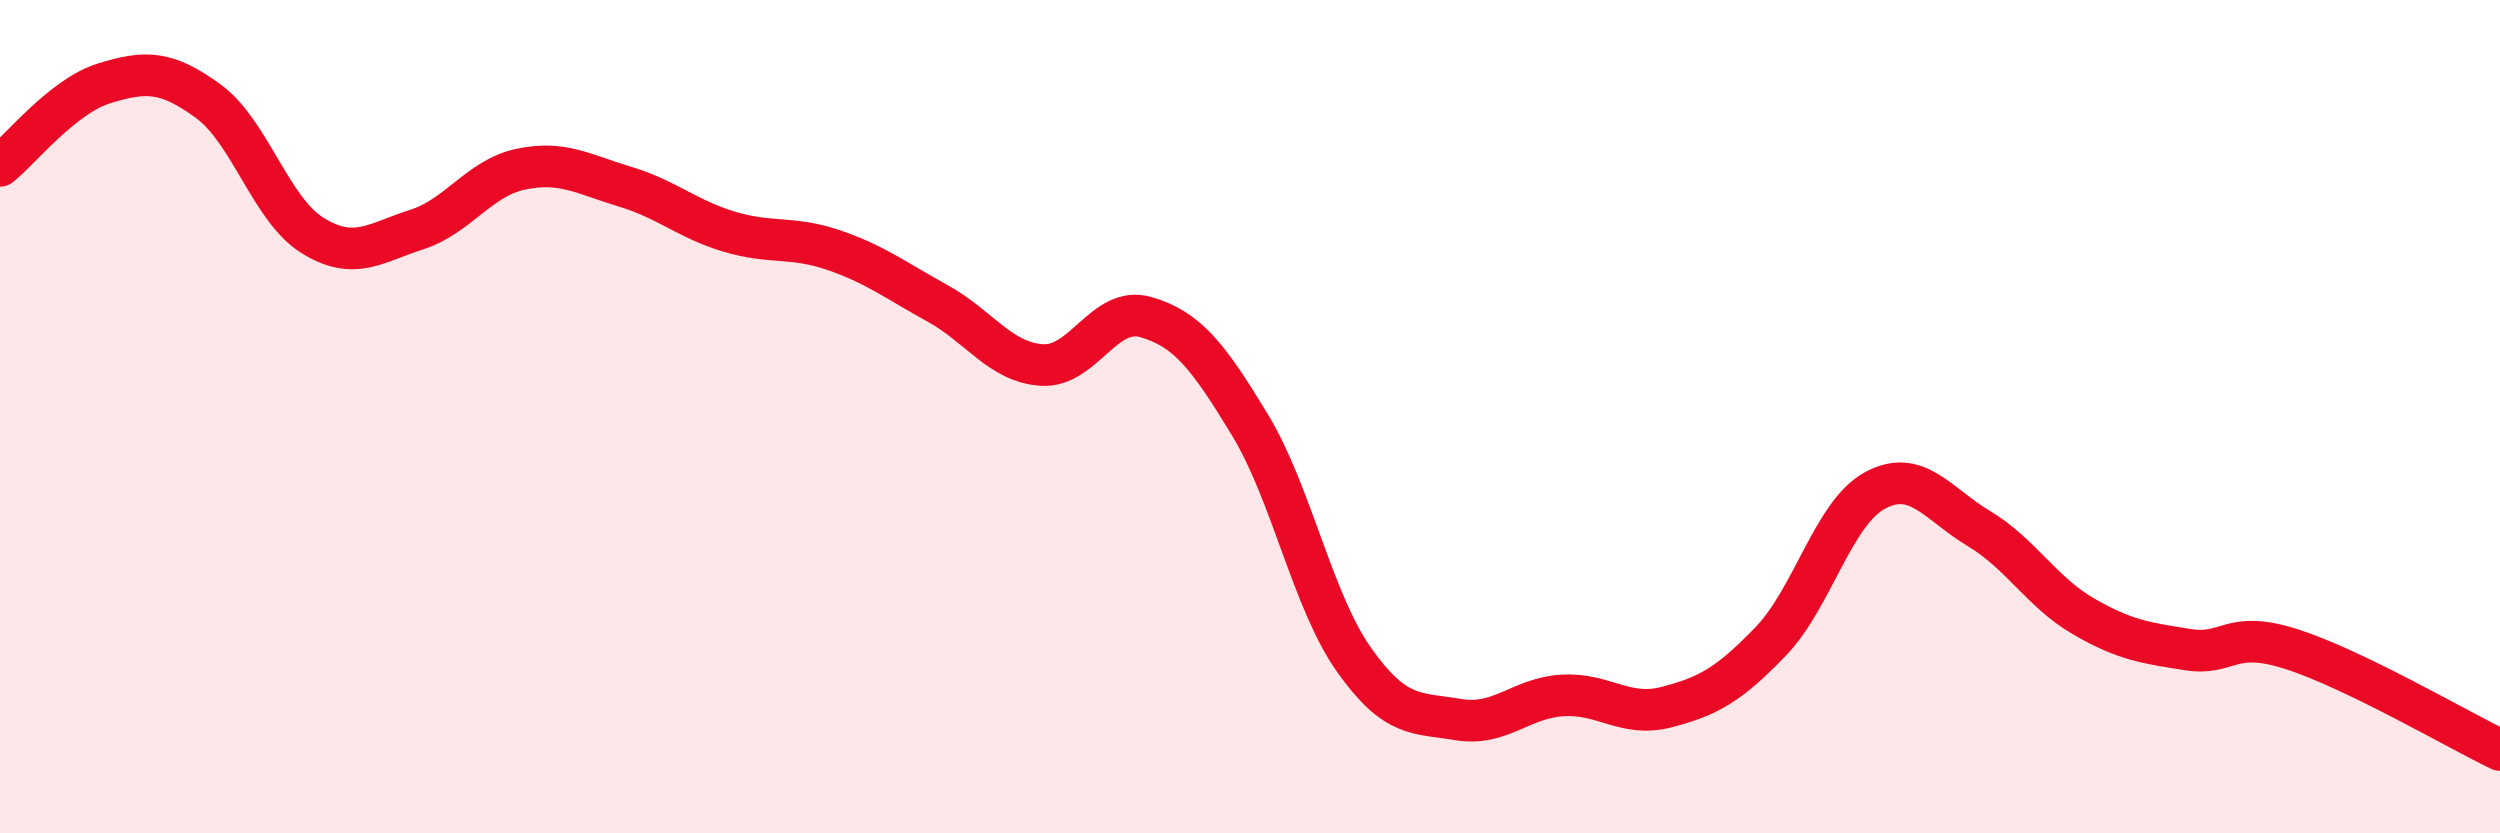
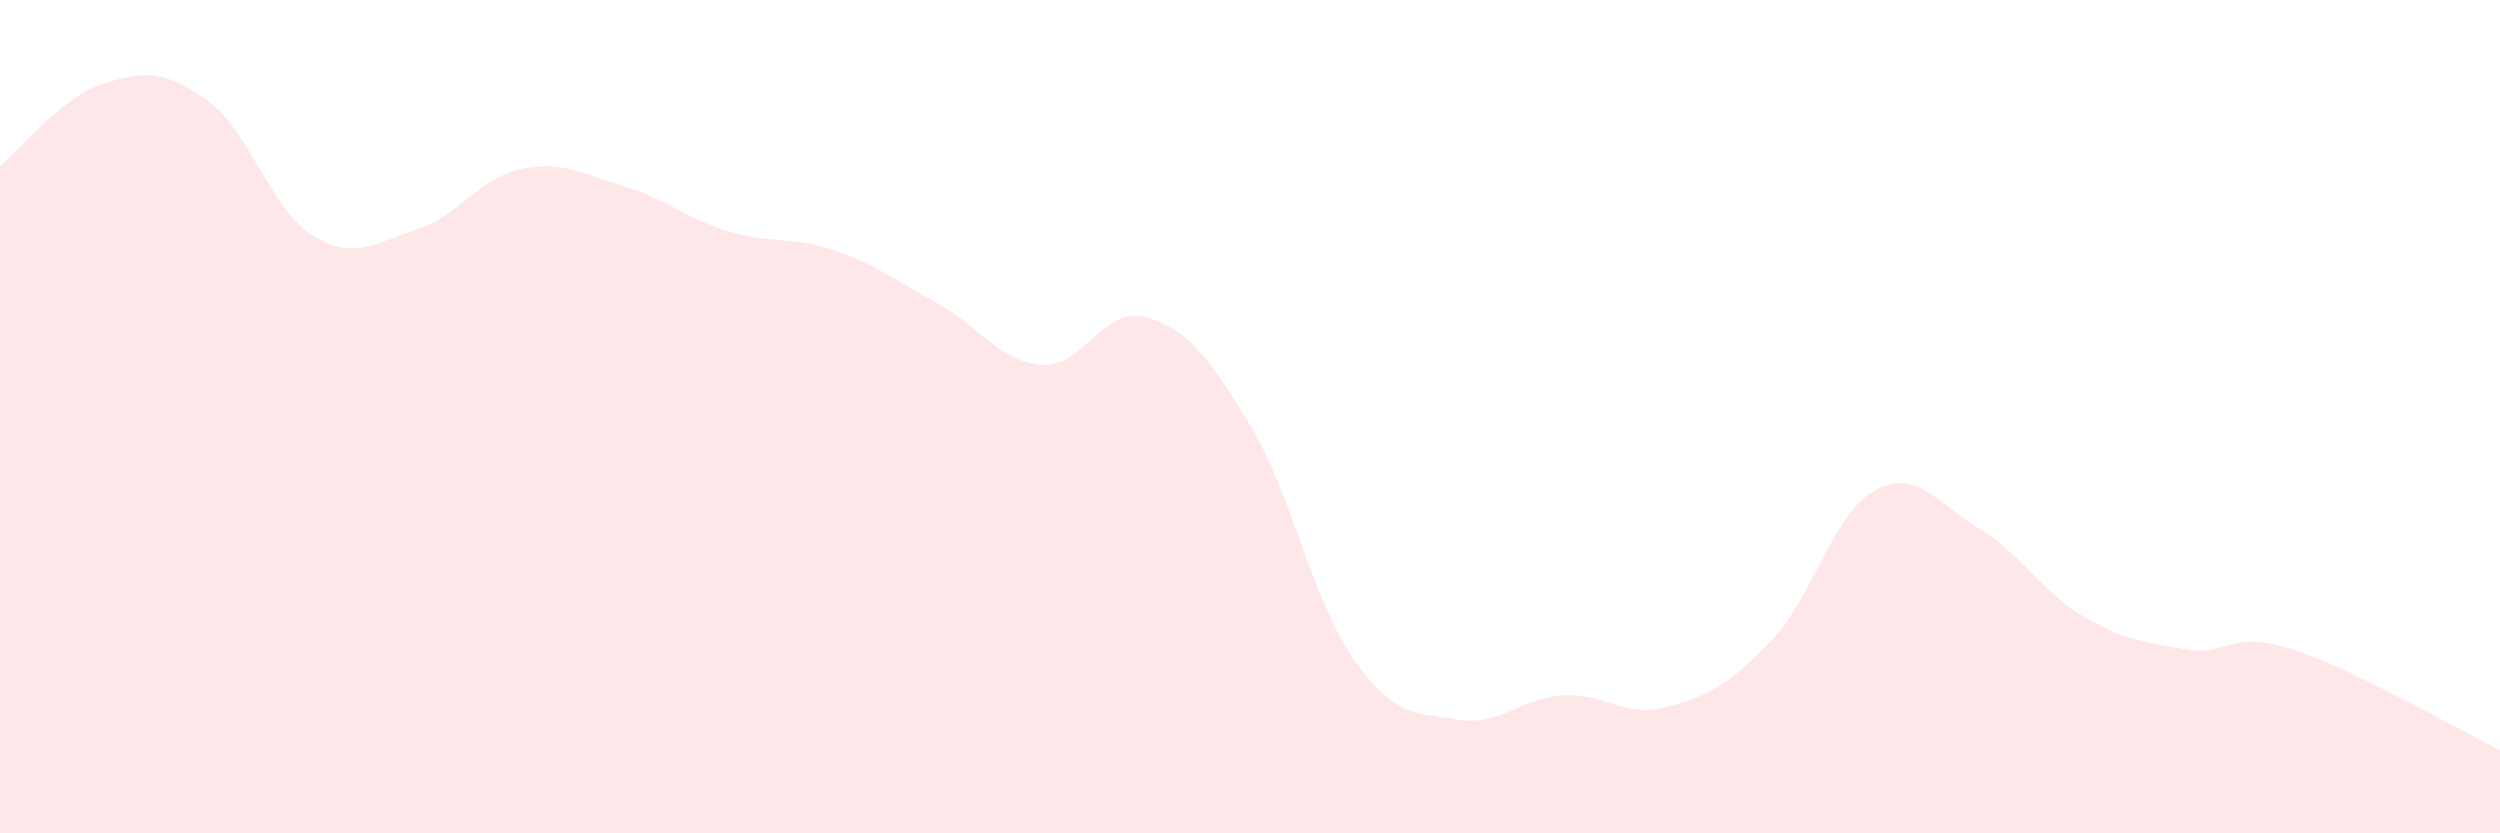
<svg xmlns="http://www.w3.org/2000/svg" width="60" height="20" viewBox="0 0 60 20">
  <path d="M 0,3.98 C 0.5,3.58 1.5,2.31 2.5,2 C 3.5,1.69 4,1.7 5,2.43 C 6,3.16 6.5,5.03 7.5,5.65 C 8.5,6.27 9,5.83 10,5.51 C 11,5.19 11.5,4.27 12.5,4.06 C 13.5,3.85 14,4.18 15,4.48 C 16,4.78 16.5,5.26 17.5,5.56 C 18.5,5.86 19,5.66 20,6 C 21,6.34 21.5,6.73 22.5,7.28 C 23.5,7.83 24,8.69 25,8.76 C 26,8.83 26.5,7.32 27.5,7.61 C 28.5,7.9 29,8.55 30,10.2 C 31,11.85 31.5,14.43 32.5,15.84 C 33.5,17.25 34,17.1 35,17.27 C 36,17.44 36.5,16.75 37.5,16.69 C 38.5,16.63 39,17.23 40,16.97 C 41,16.71 41.5,16.43 42.5,15.39 C 43.5,14.35 44,12.31 45,11.77 C 46,11.23 46.5,12.09 47.5,12.69 C 48.5,13.29 49,14.21 50,14.79 C 51,15.37 51.5,15.43 52.5,15.59 C 53.5,15.75 53.5,15.1 55,15.58 C 56.5,16.06 59,17.52 60,18L60 20L0 20Z" fill="#EB0A25" opacity="0.1" stroke-linecap="round" stroke-linejoin="round" />
-   <path d="M 0,3.98 C 0.5,3.58 1.5,2.31 2.5,2 C 3.5,1.69 4,1.7 5,2.43 C 6,3.16 6.5,5.03 7.5,5.65 C 8.5,6.27 9,5.83 10,5.51 C 11,5.19 11.5,4.27 12.5,4.06 C 13.5,3.85 14,4.18 15,4.48 C 16,4.78 16.5,5.26 17.5,5.56 C 18.5,5.86 19,5.66 20,6 C 21,6.34 21.5,6.73 22.5,7.28 C 23.5,7.83 24,8.69 25,8.76 C 26,8.83 26.5,7.32 27.5,7.61 C 28.5,7.9 29,8.55 30,10.2 C 31,11.85 31.5,14.43 32.5,15.84 C 33.5,17.25 34,17.1 35,17.27 C 36,17.44 36.5,16.75 37.5,16.69 C 38.5,16.63 39,17.23 40,16.97 C 41,16.71 41.5,16.43 42.5,15.39 C 43.5,14.35 44,12.31 45,11.77 C 46,11.23 46.5,12.09 47.5,12.69 C 48.5,13.29 49,14.21 50,14.79 C 51,15.37 51.5,15.43 52.5,15.59 C 53.5,15.75 53.5,15.1 55,15.58 C 56.5,16.06 59,17.52 60,18" stroke="#EB0A25" stroke-width="1" fill="none" stroke-linecap="round" stroke-linejoin="round" />
</svg>